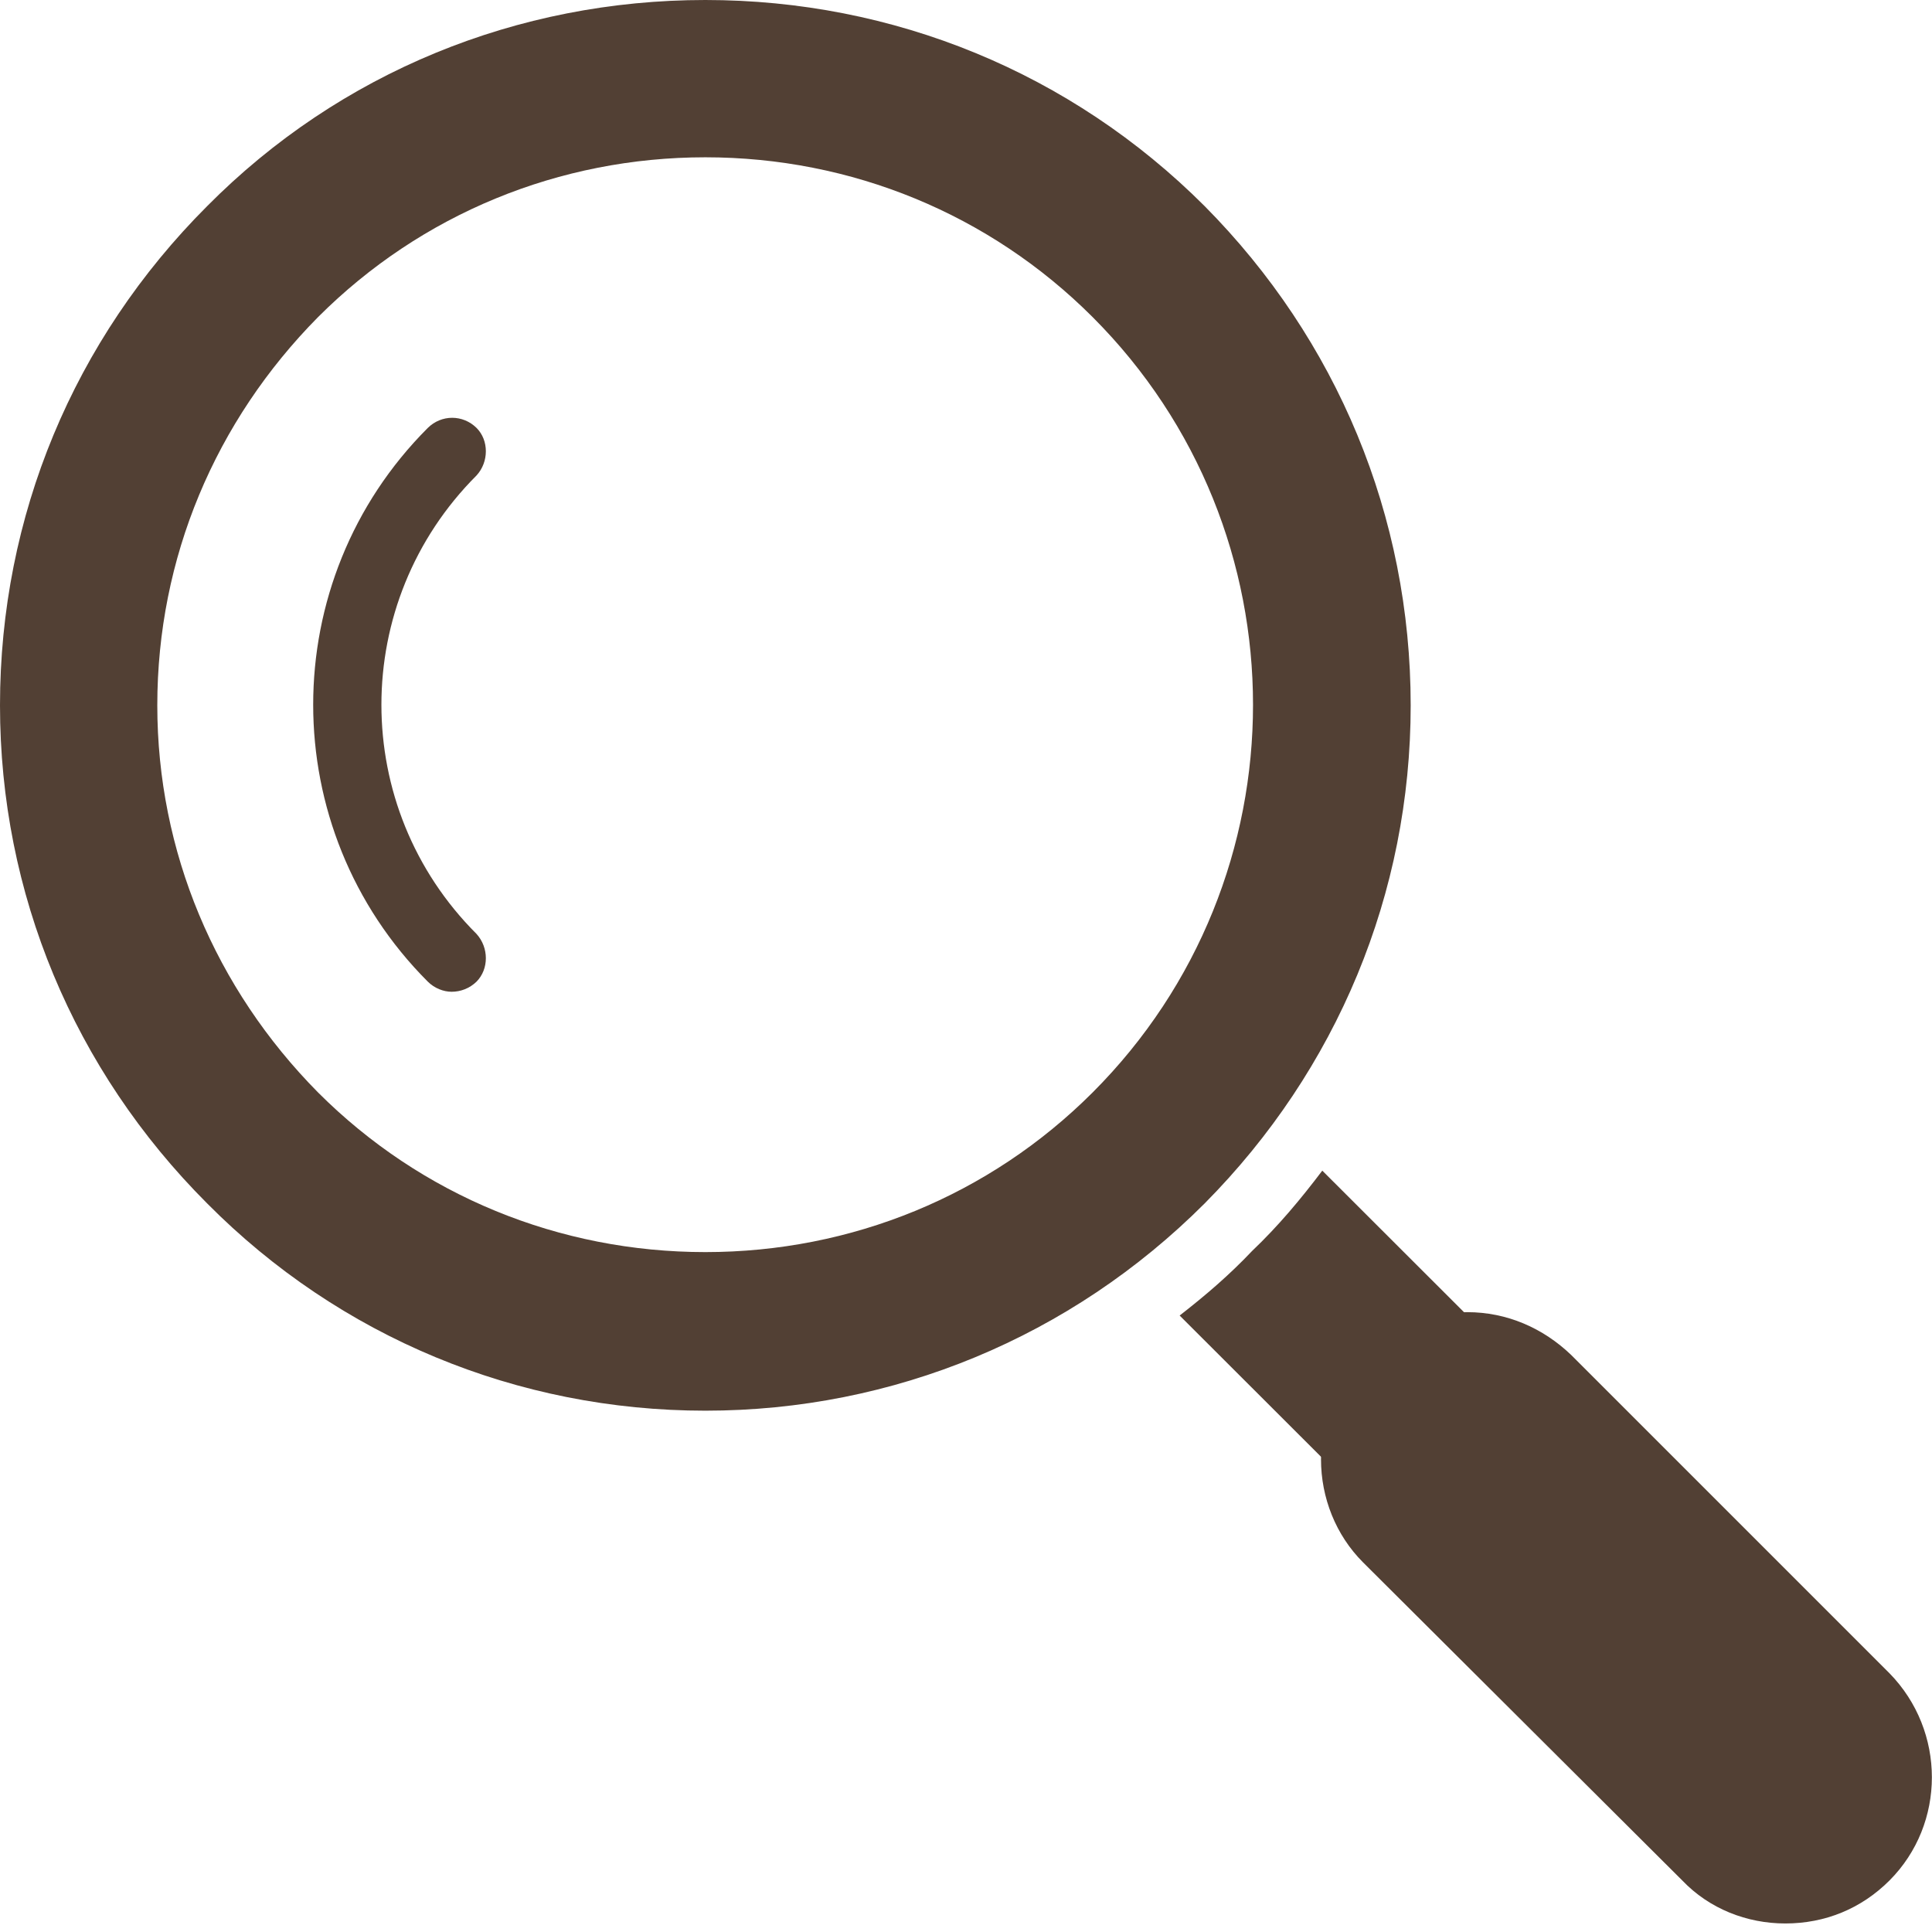
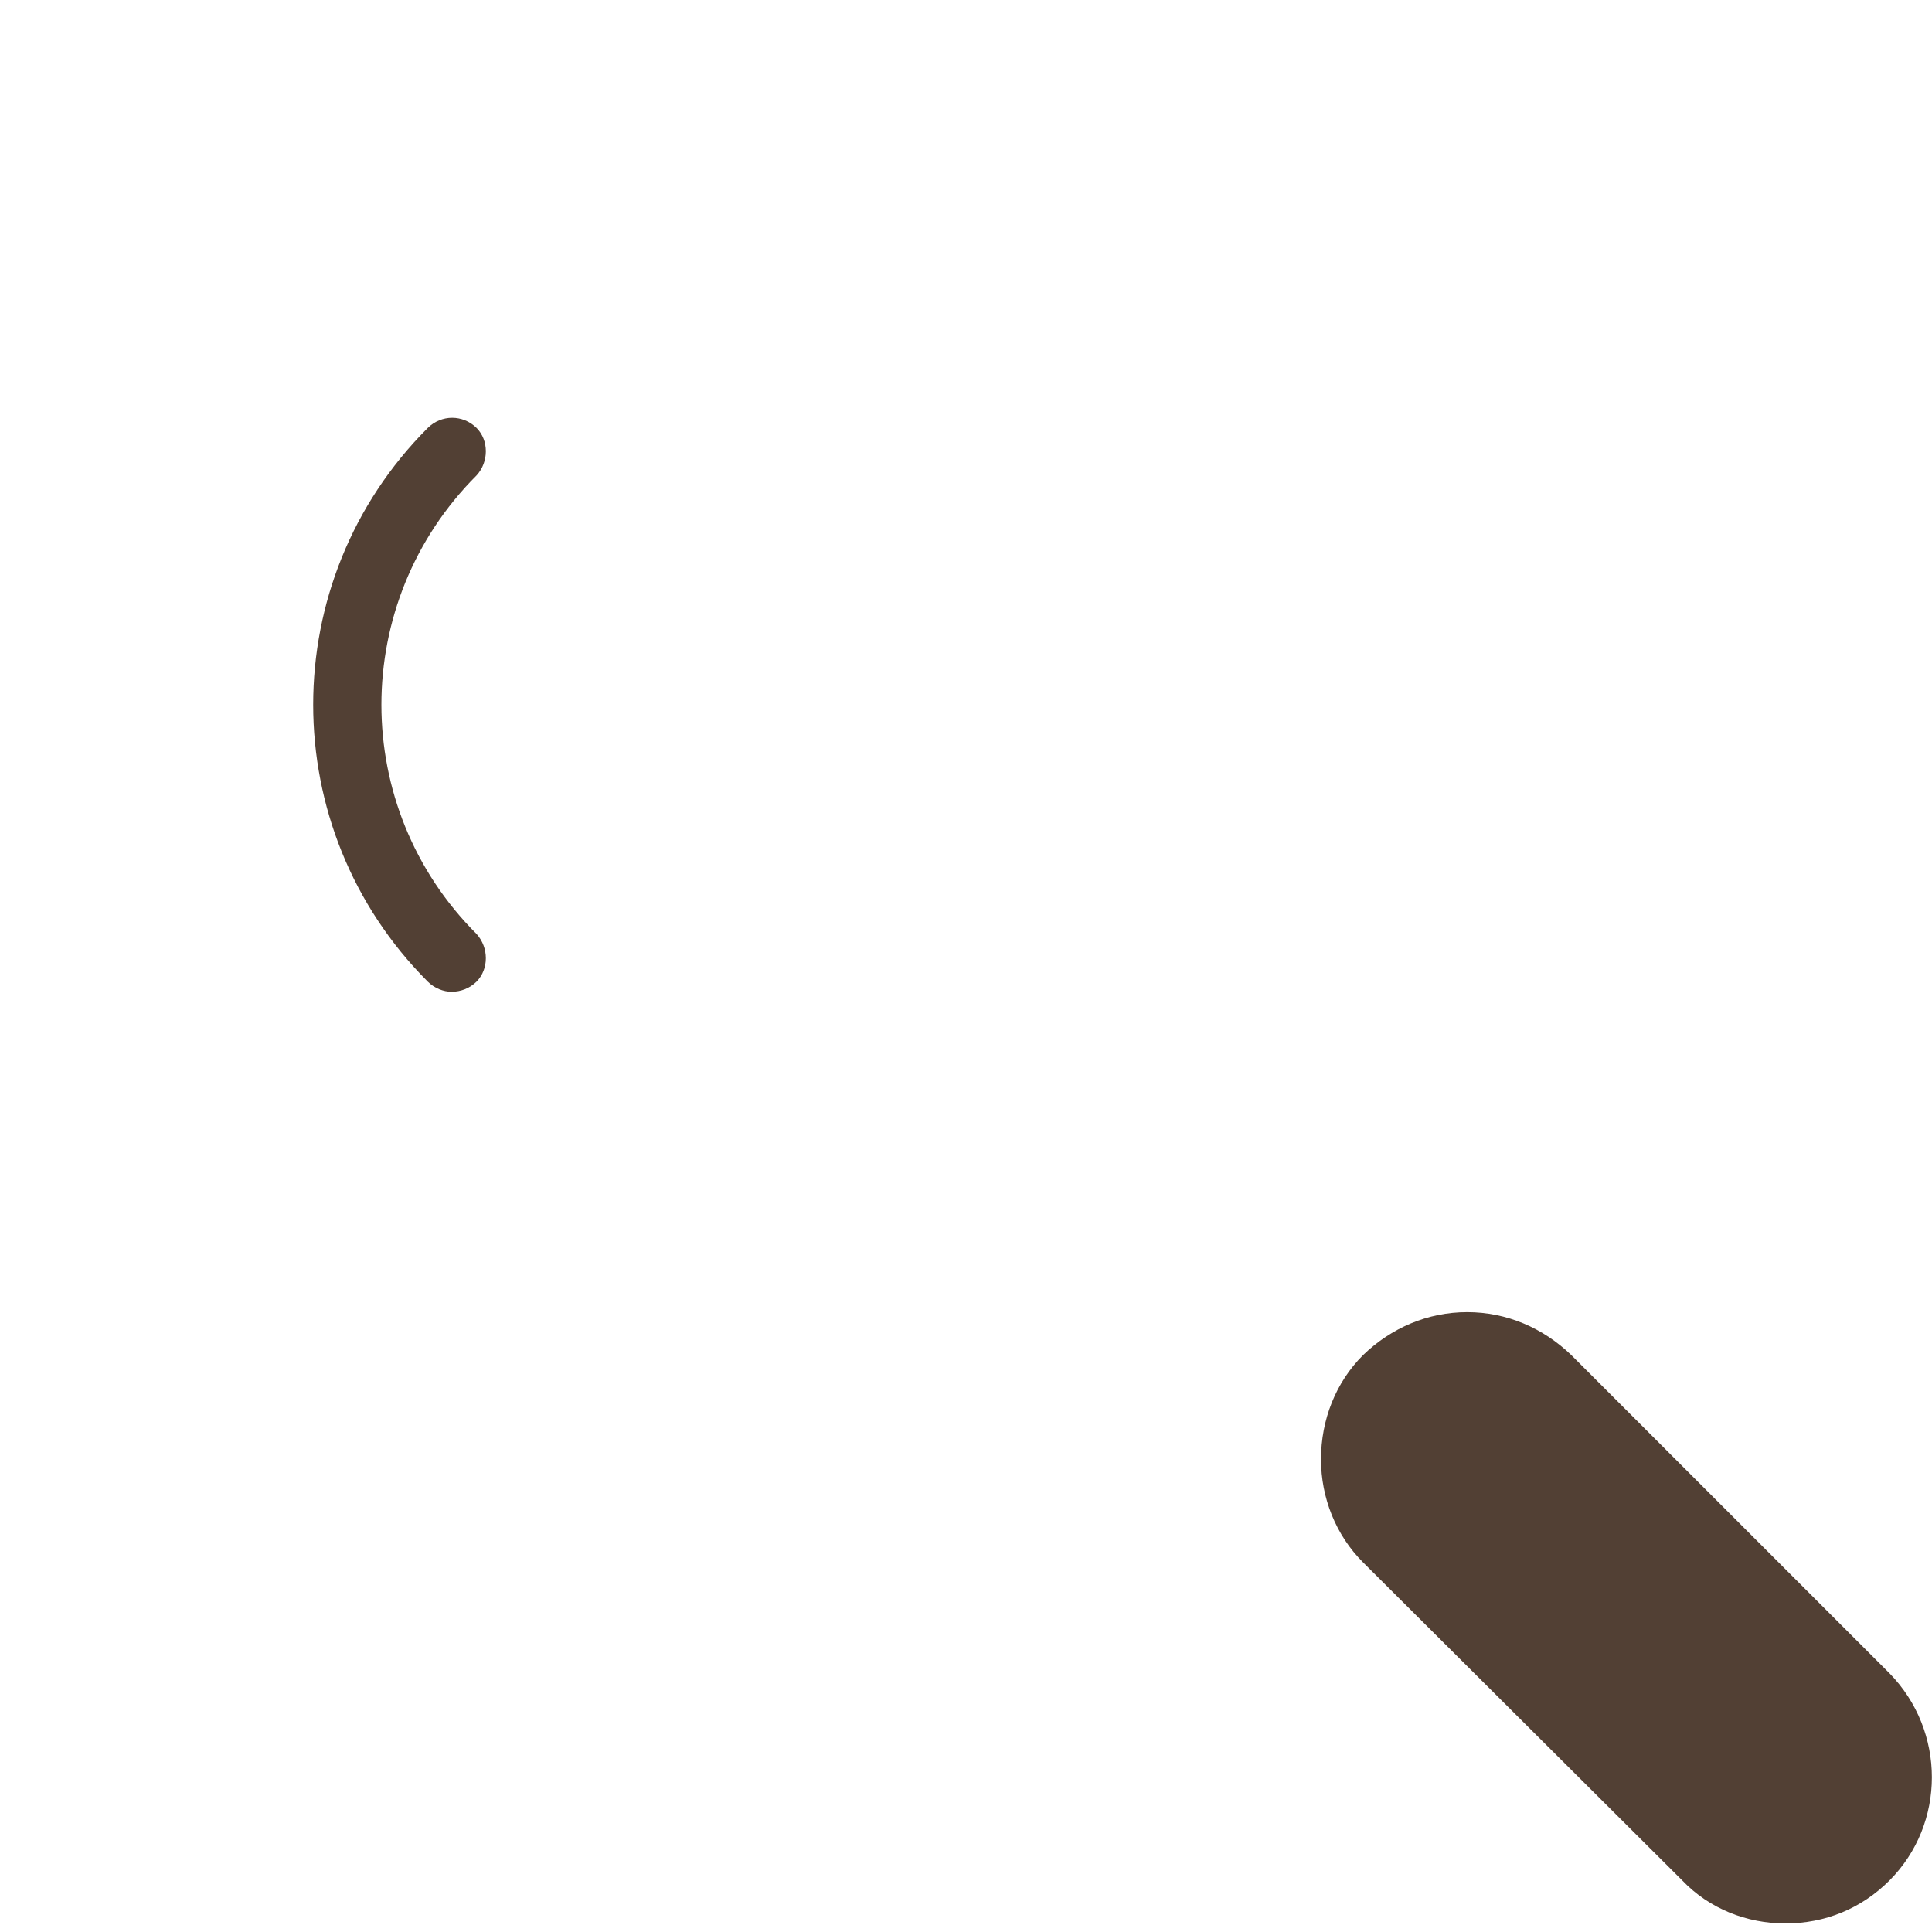
<svg xmlns="http://www.w3.org/2000/svg" width="12" height="12" viewBox="0 0 12 12" fill="none">
-   <path fill-rule="evenodd" clip-rule="evenodd" d="M4.381 8.762C3.214 8.762 2.11 8.305 1.287 7.475C0.457 6.645 0 5.548 0 4.381C0 3.207 0.457 2.11 1.287 1.28C2.11 0.45 3.214 0 4.381 0C5.548 0 6.652 0.45 7.482 1.28C8.305 2.11 8.762 3.207 8.762 4.381C8.762 5.548 8.305 6.645 7.482 7.475C6.652 8.305 5.548 8.762 4.381 8.762ZM4.381 7.777C3.474 7.777 2.616 7.426 1.976 6.786C1.336 6.139 0.977 5.288 0.977 4.381C0.977 3.467 1.336 2.616 1.976 1.969C2.616 1.329 3.474 0.977 4.381 0.977C5.288 0.977 6.146 1.329 6.786 1.969C8.115 3.298 8.115 5.457 6.786 6.786C6.146 7.426 5.288 7.777 4.381 7.777ZM8.424 9.177C8.368 9.177 8.312 9.156 8.27 9.113L7.327 8.171C7.489 8.045 7.637 7.918 7.777 7.77C7.939 7.616 8.08 7.447 8.213 7.271L9.163 8.22C9.247 8.305 9.247 8.438 9.163 8.523C9.12 8.558 9.071 8.579 9.015 8.579C8.966 8.579 8.924 8.565 8.888 8.537L8.614 8.874C8.649 8.952 8.635 9.043 8.572 9.113C8.53 9.156 8.473 9.177 8.424 9.177Z" fill="#524034" />
  <path fill-rule="evenodd" clip-rule="evenodd" d="M11.089 11.947C10.85 11.947 10.617 11.856 10.449 11.68L8.466 9.704C8.297 9.535 8.205 9.303 8.205 9.064C8.205 8.818 8.297 8.586 8.466 8.417C8.641 8.248 8.867 8.15 9.113 8.15C9.359 8.15 9.584 8.248 9.76 8.417L11.736 10.393C12.087 10.752 12.087 11.328 11.736 11.68C11.56 11.856 11.335 11.947 11.089 11.947ZM2.96 5.801C2.172 5.014 2.172 3.741 2.96 2.953C3.037 2.869 3.037 2.735 2.96 2.658C2.875 2.574 2.742 2.574 2.657 2.658C1.708 3.607 1.708 5.147 2.657 6.097C2.699 6.139 2.756 6.16 2.805 6.16C2.861 6.16 2.917 6.139 2.96 6.097C3.037 6.019 3.037 5.886 2.96 5.801Z" fill="#524034" />
</svg>